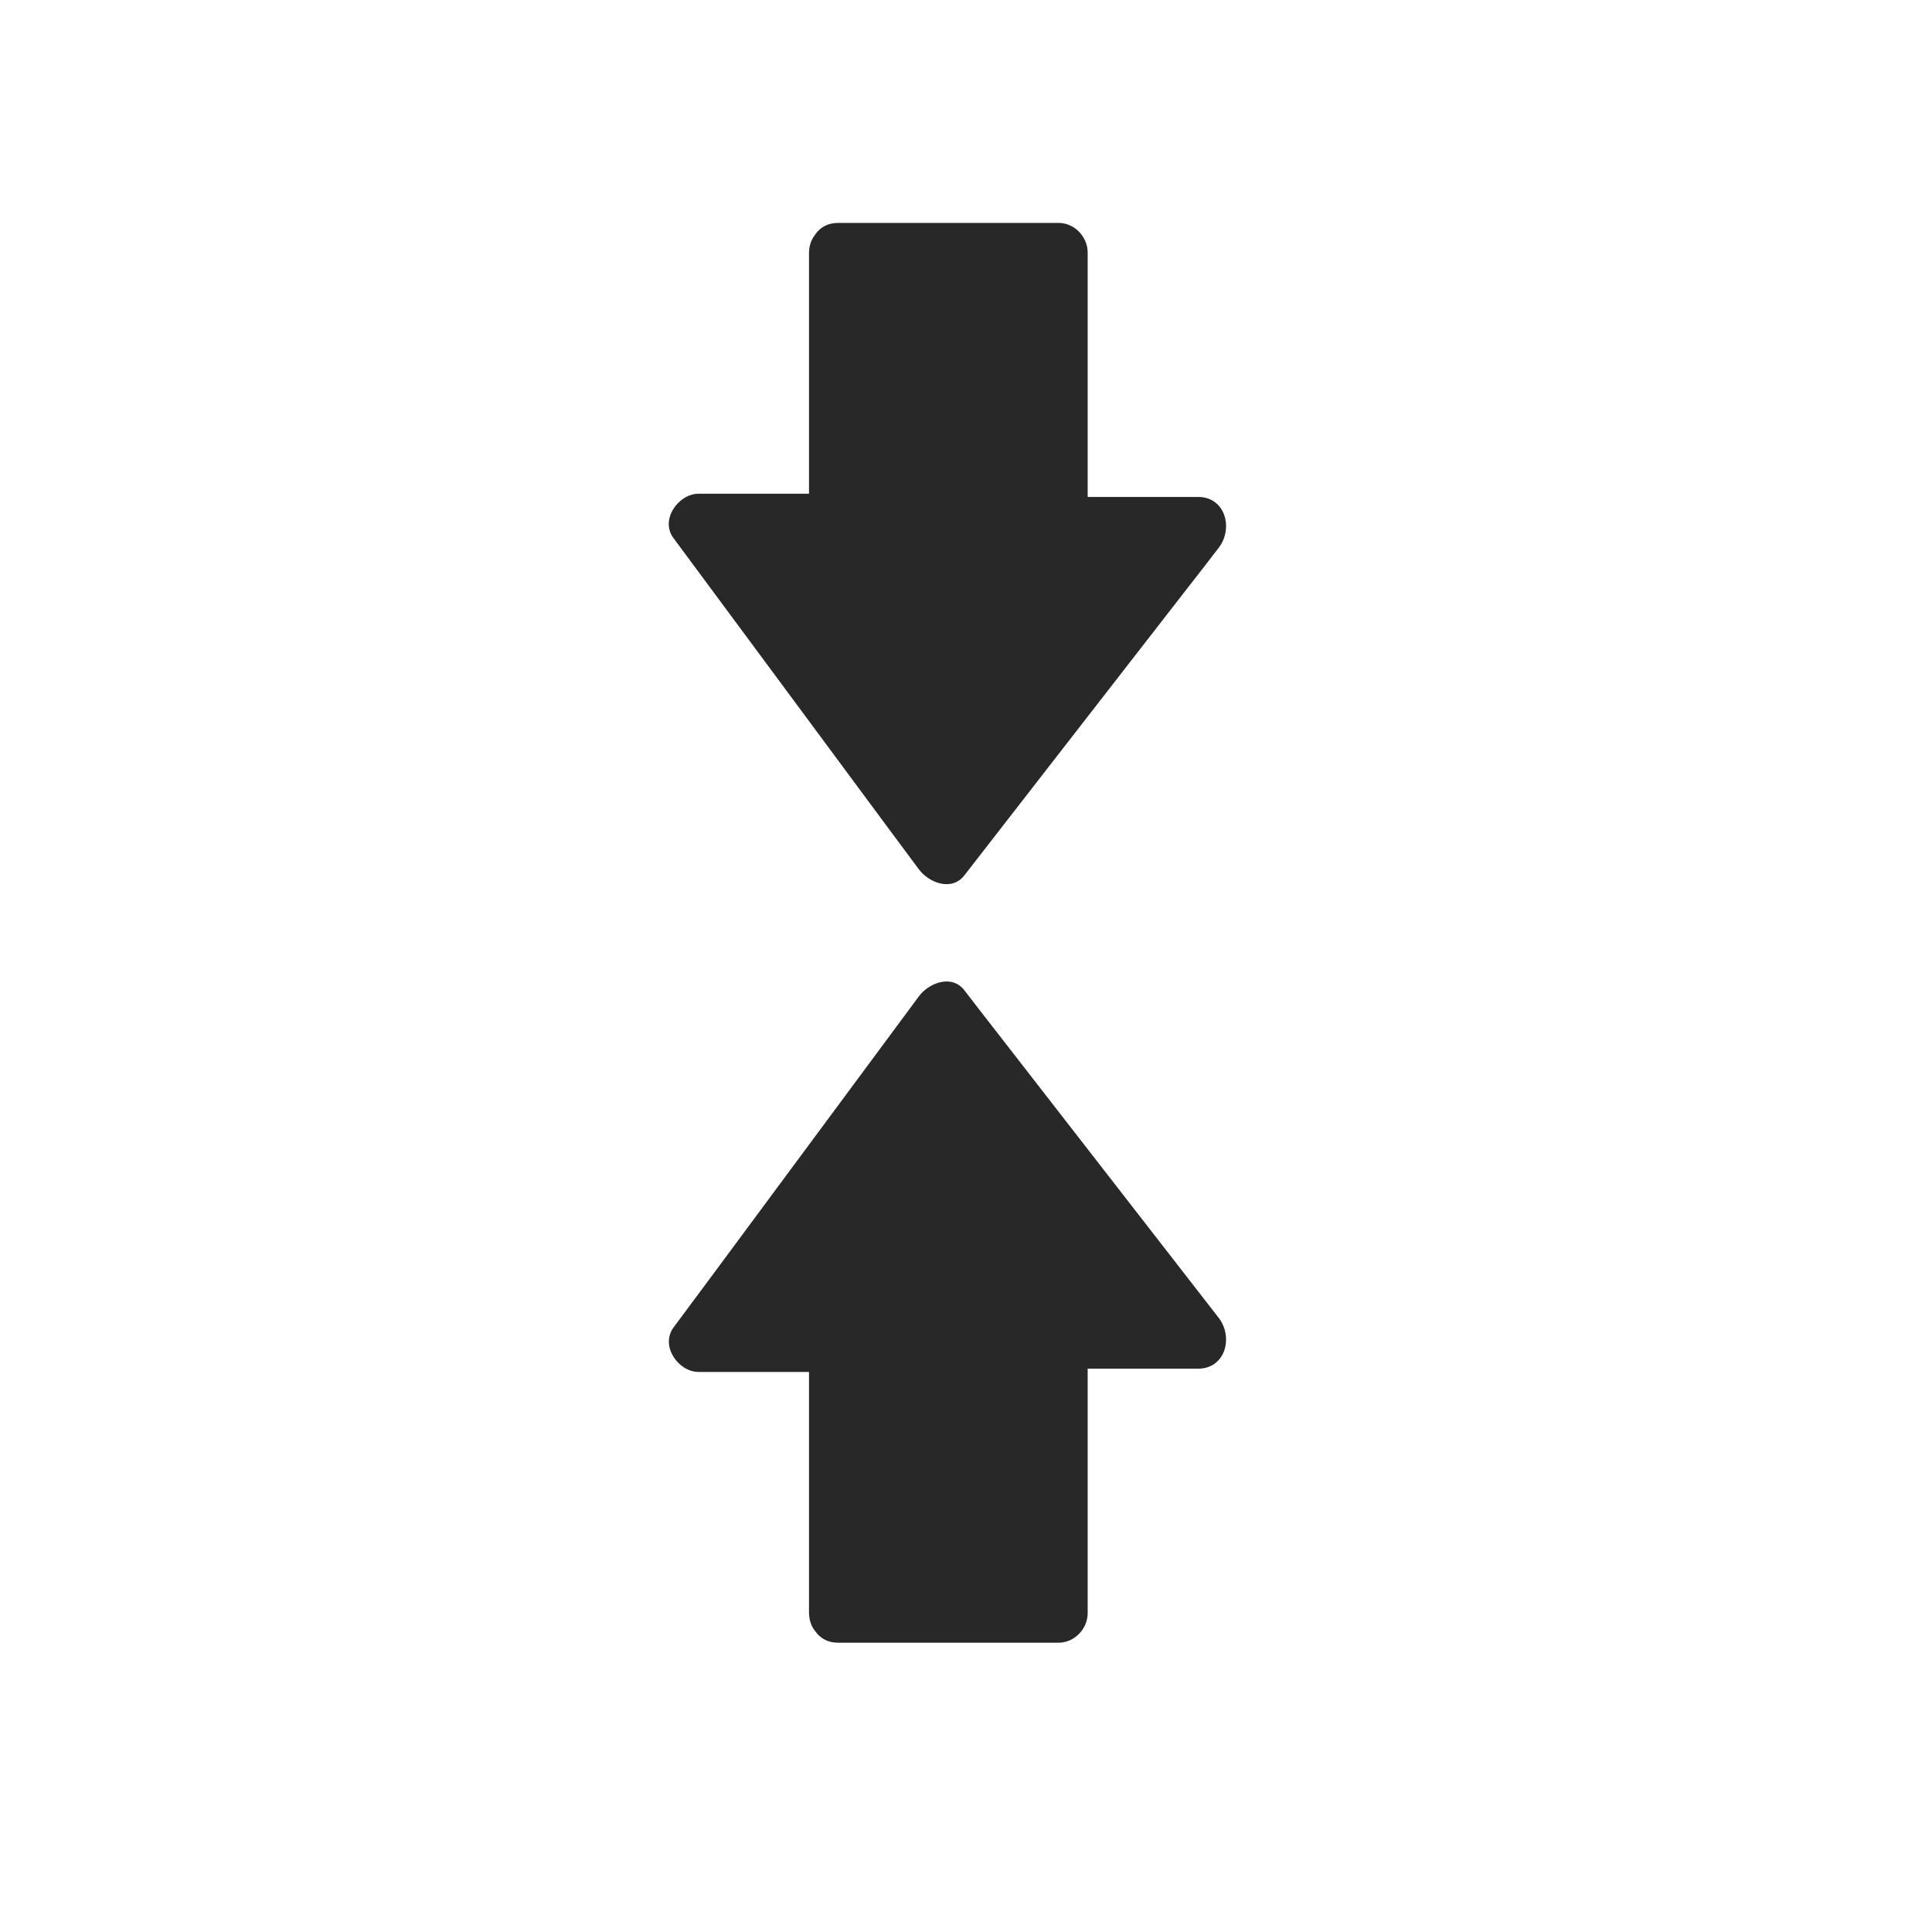
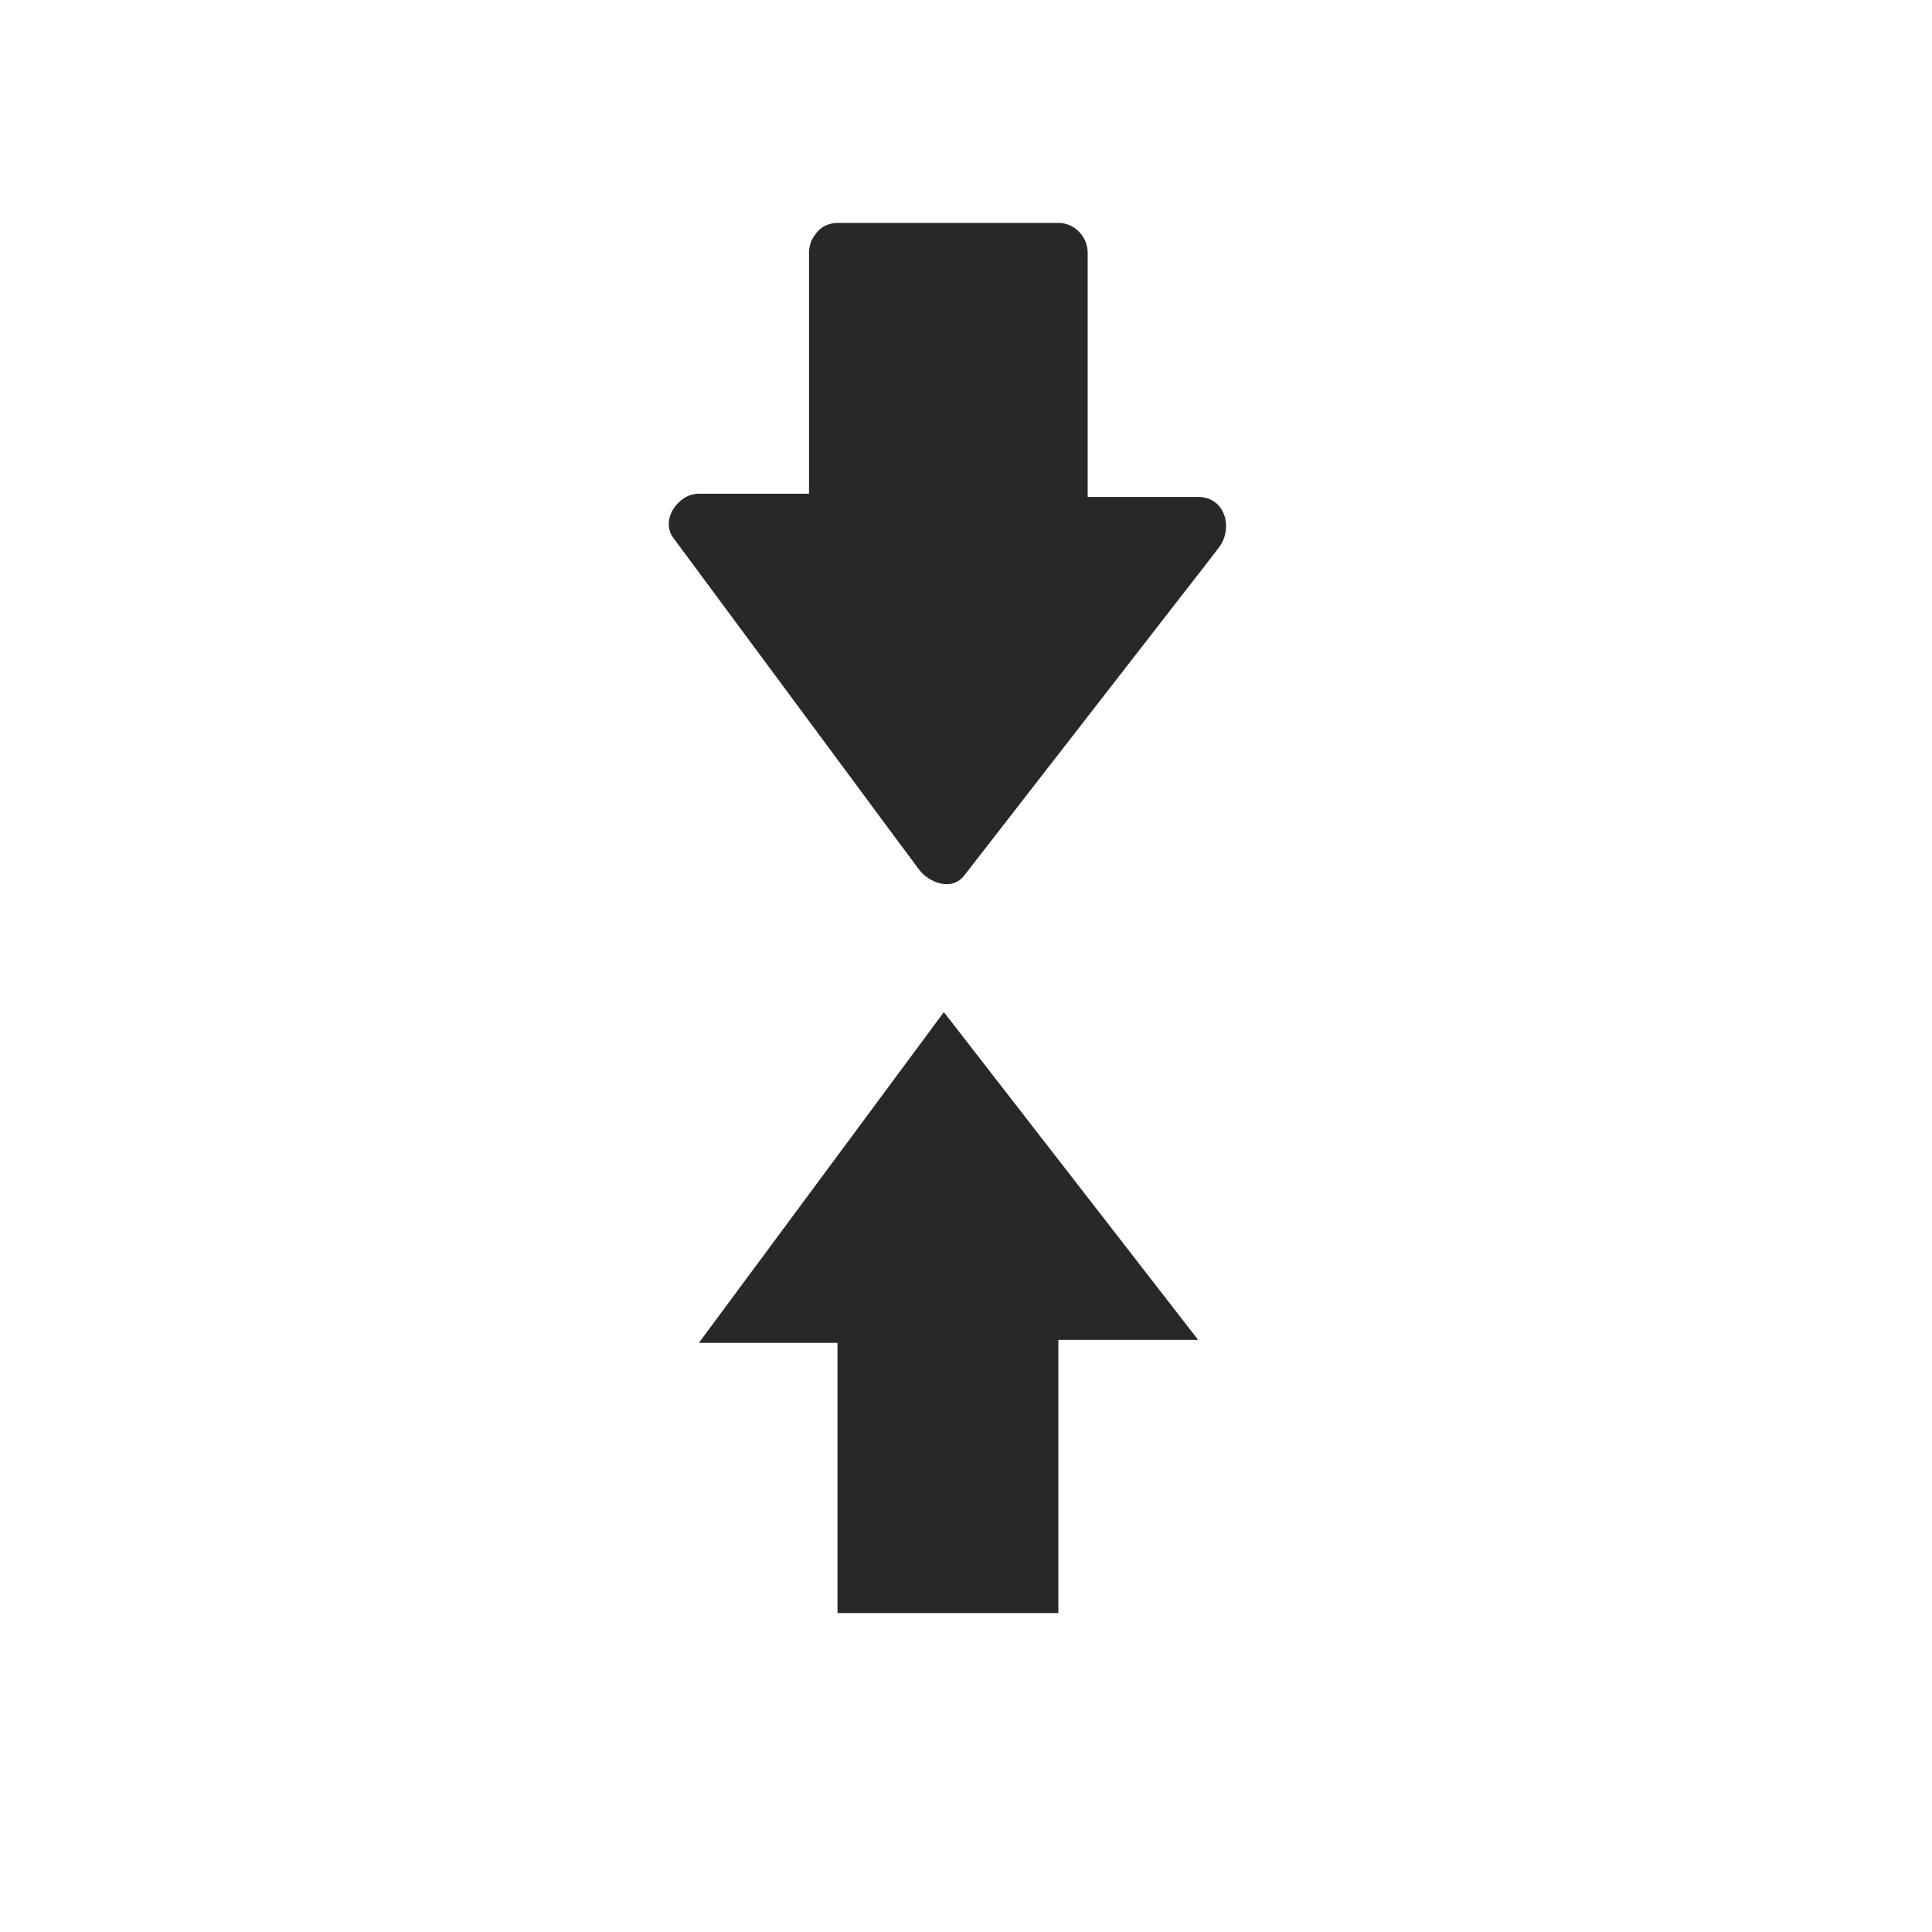
<svg xmlns="http://www.w3.org/2000/svg" width="50" height="50" viewBox="0 0 50 50" fill="none">
  <rect width="50" height="50" fill="white" />
  <path d="M21.674 41.745V34.753H18.087L24.427 26.193L31.008 34.676H27.39V41.745H21.674Z" fill="#282828" />
-   <path d="M22.441 41.745V34.753C22.441 34.338 22.095 33.984 21.689 33.984H18.079C18.297 34.368 18.515 34.753 18.726 35.137C20.583 32.632 22.434 30.127 24.291 27.622C24.554 27.269 24.81 26.923 25.073 26.57C24.682 26.623 24.284 26.669 23.893 26.723C25.811 29.19 27.728 31.664 29.646 34.13C29.924 34.484 30.195 34.837 30.474 35.198C30.654 34.76 30.827 34.322 31.007 33.885H27.397C26.991 33.885 26.645 34.238 26.645 34.653V41.745C26.893 41.491 27.149 41.23 27.397 40.977H21.689C20.719 40.977 20.719 42.513 21.689 42.513H27.397C27.803 42.513 28.149 42.16 28.149 41.745V34.653C27.901 34.907 27.646 35.168 27.397 35.421H31.007C31.714 35.421 31.925 34.607 31.541 34.107C29.624 31.641 27.706 29.167 25.788 26.7C25.51 26.347 25.239 25.993 24.961 25.632C24.63 25.202 24.035 25.44 23.78 25.786C21.922 28.291 20.072 30.796 18.214 33.301C17.951 33.654 17.695 34 17.432 34.353C17.078 34.837 17.56 35.506 18.079 35.506H21.689L20.937 34.737V41.73C20.937 42.729 22.441 42.736 22.441 41.745Z" fill="#282828" />
  <path d="M21.674 6.553V13.545H18.087L24.427 22.105L31.008 13.622H27.39V6.553H21.674Z" fill="#282828" />
  <path d="M20.937 6.553V13.545L21.689 12.777H18.079C17.56 12.777 17.071 13.453 17.432 13.929C19.29 16.434 21.14 18.939 22.997 21.444C23.261 21.798 23.517 22.143 23.78 22.497C24.035 22.843 24.63 23.081 24.96 22.651C26.878 20.184 28.796 17.71 30.714 15.243C30.992 14.89 31.263 14.537 31.541 14.175C31.925 13.676 31.714 12.861 31.007 12.861H27.397C27.646 13.115 27.901 13.376 28.149 13.63V6.538C28.149 6.123 27.803 5.769 27.397 5.769H21.689C20.719 5.769 20.719 7.306 21.689 7.306H27.397C27.149 7.052 26.893 6.791 26.645 6.538V13.63C26.645 14.045 26.991 14.398 27.397 14.398H31.007C30.827 13.96 30.654 13.522 30.473 13.084C28.556 15.551 26.638 18.025 24.72 20.491C24.442 20.845 24.171 21.198 23.893 21.559C24.284 21.613 24.682 21.659 25.073 21.713C23.216 19.208 21.366 16.703 19.508 14.198C19.245 13.845 18.989 13.499 18.726 13.146C18.508 13.53 18.289 13.914 18.079 14.298H21.689C22.095 14.298 22.441 13.945 22.441 13.53V6.538C22.441 5.569 20.937 5.562 20.937 6.553Z" fill="#282828" />
</svg>